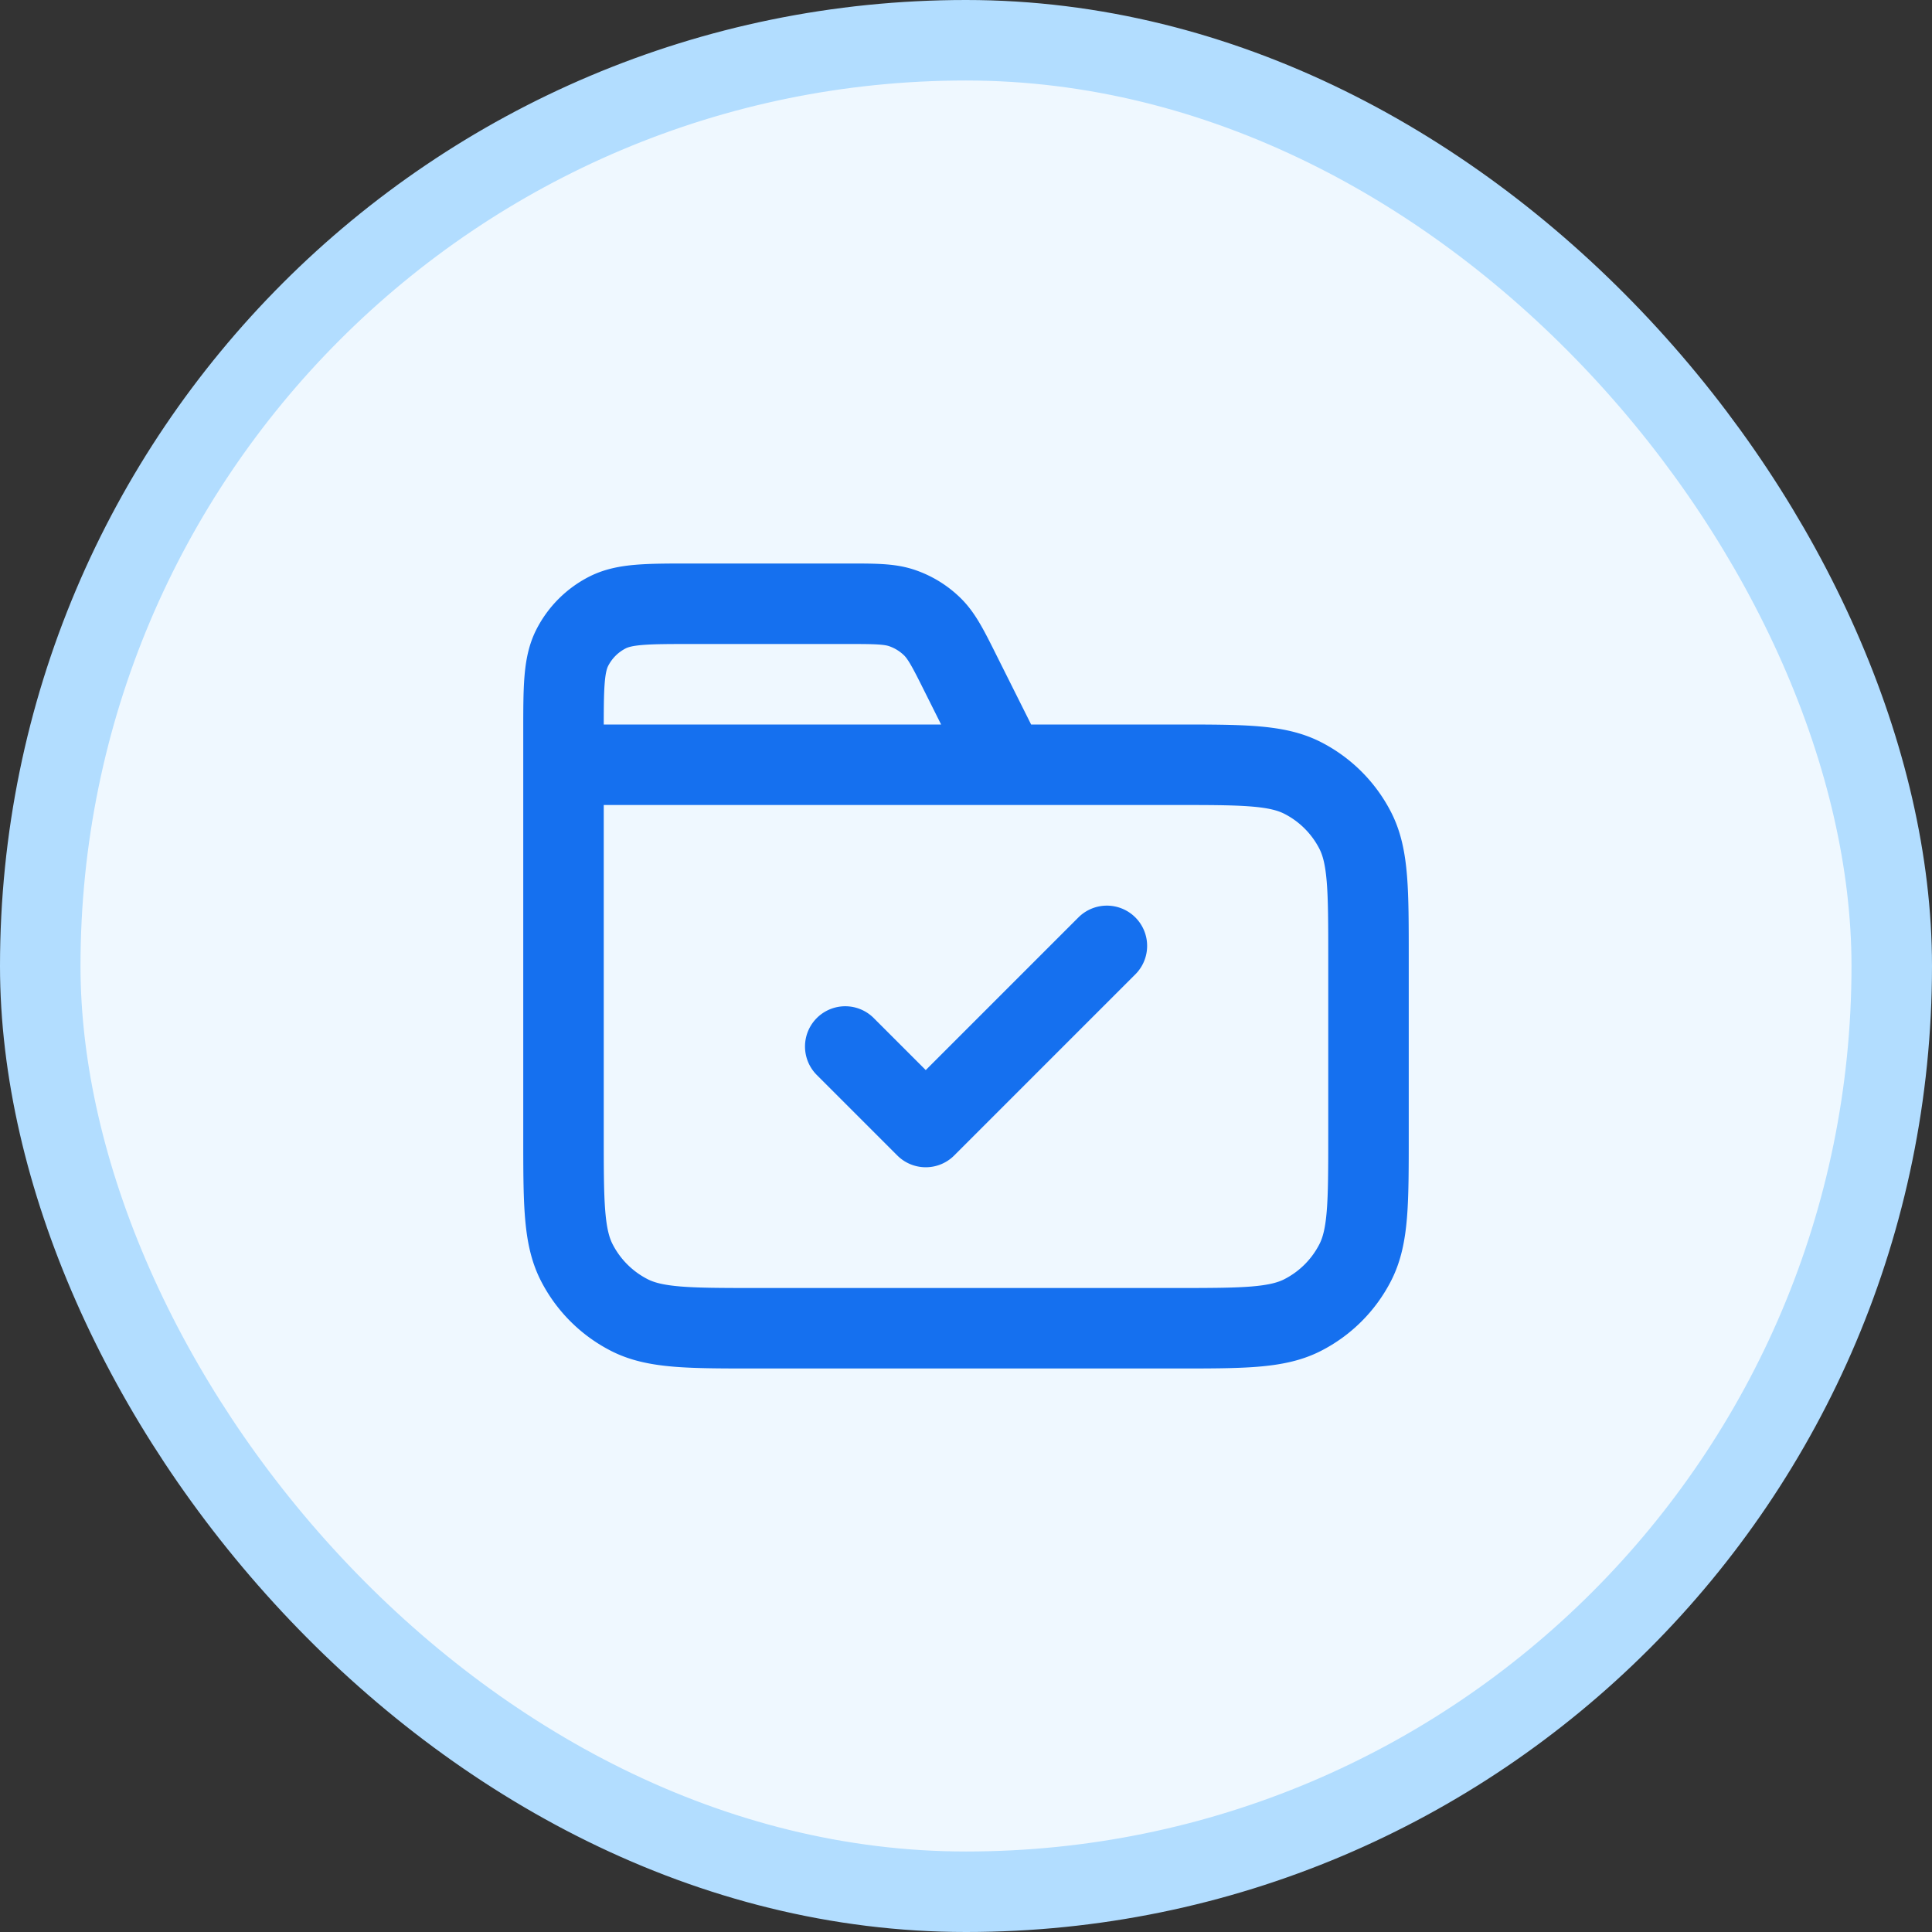
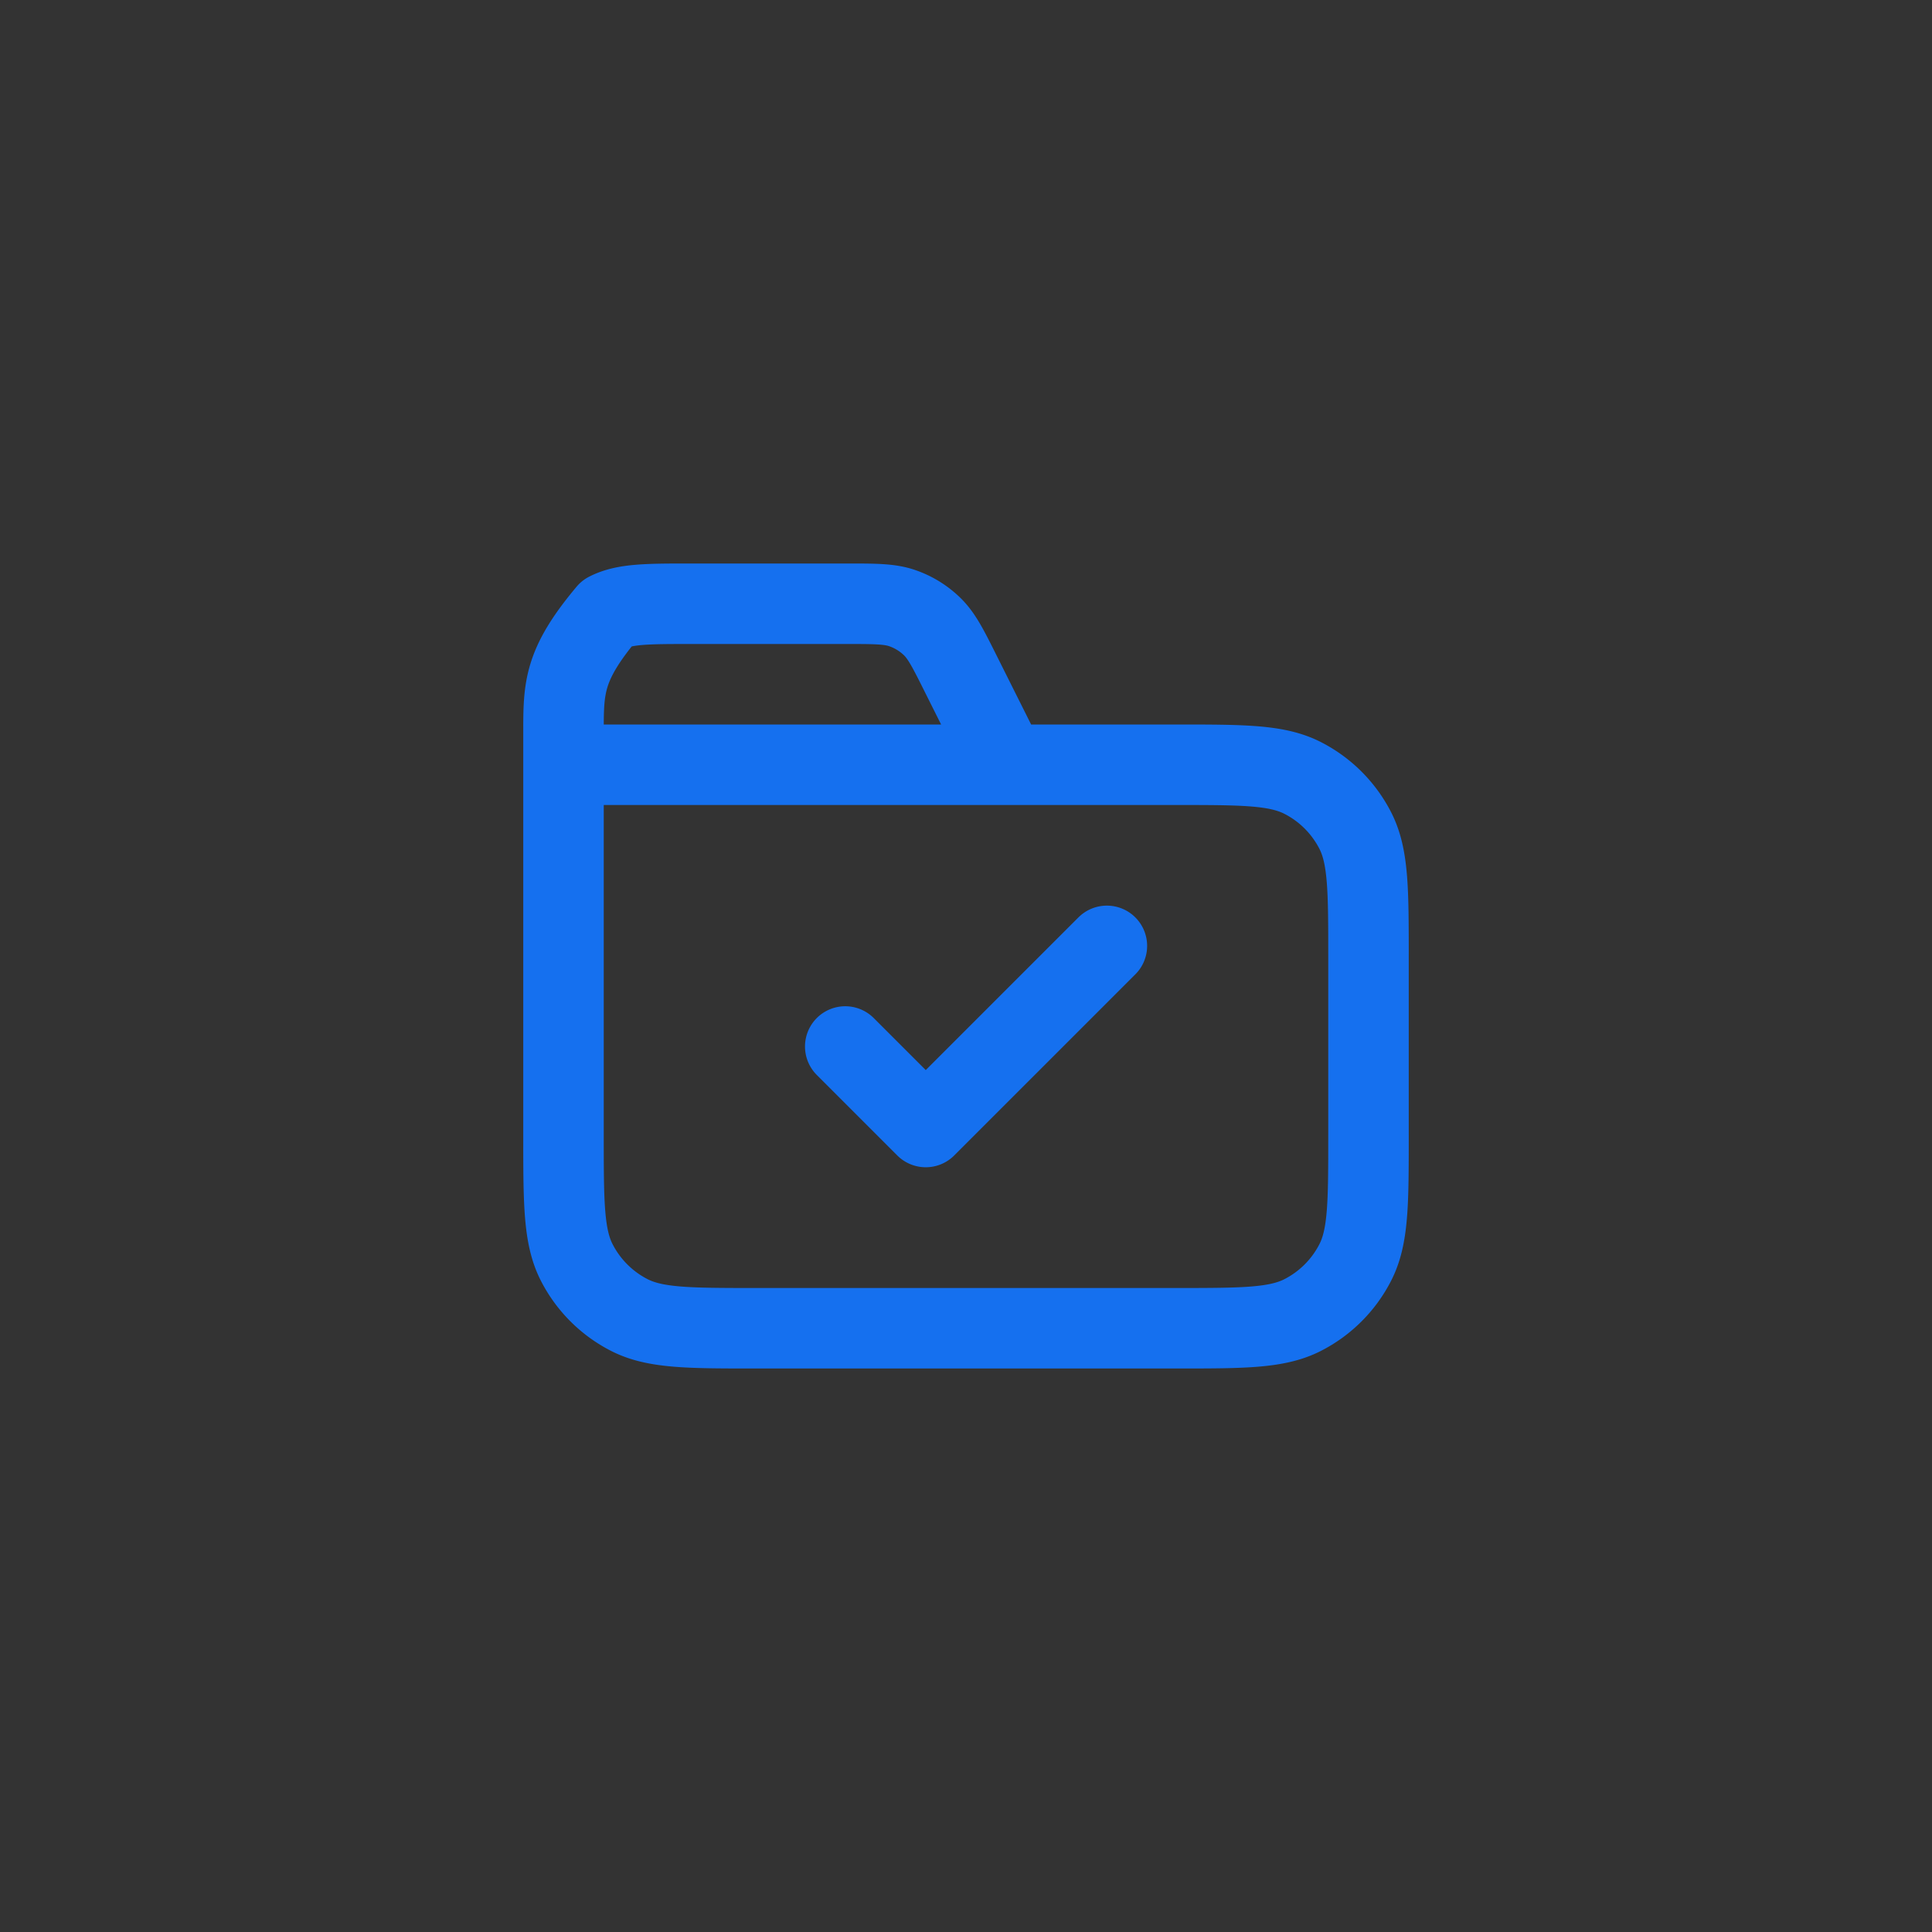
<svg xmlns="http://www.w3.org/2000/svg" width="48" height="48" fill="none">
  <rect width="100%" height="100%" fill="#333333" stroke="none" />
-   <rect width="46" height="46" x="1" y="1" fill="#EFF8FF" rx="23" />
-   <rect width="46" height="46" x="1" y="1" stroke="#B2DDFF" stroke-width="2" rx="23" />
-   <path stroke="#1570EF" stroke-linecap="round" stroke-linejoin="round" stroke-width="2" d="m25 19-1.116-2.231c-.32-.642-.481-.963-.72-1.198a2 2 0 0 0-.748-.462C22.1 15 21.74 15 21.022 15H17.2c-1.12 0-1.68 0-2.108.218a2 2 0 0 0-.874.874C14 16.52 14 17.08 14 18.2v.8m0 0h15.2c1.68 0 2.52 0 3.162.327a3 3 0 0 1 1.311 1.311C34 21.28 34 22.12 34 23.8v4.4c0 1.68 0 2.52-.327 3.162a3 3 0 0 1-1.311 1.311C31.72 33 30.88 33 29.2 33H18.8c-1.68 0-2.52 0-3.162-.327a3 3 0 0 1-1.311-1.311C14 30.72 14 29.88 14 28.2V19Zm7 7 2 2 4.5-4.5" />
+   <path stroke="#1570EF" stroke-linecap="round" stroke-linejoin="round" stroke-width="2" d="m25 19-1.116-2.231c-.32-.642-.481-.963-.72-1.198a2 2 0 0 0-.748-.462C22.1 15 21.74 15 21.022 15H17.2c-1.12 0-1.68 0-2.108.218C14 16.52 14 17.08 14 18.2v.8m0 0h15.2c1.68 0 2.52 0 3.162.327a3 3 0 0 1 1.311 1.311C34 21.28 34 22.12 34 23.8v4.4c0 1.68 0 2.52-.327 3.162a3 3 0 0 1-1.311 1.311C31.72 33 30.88 33 29.2 33H18.8c-1.68 0-2.52 0-3.162-.327a3 3 0 0 1-1.311-1.311C14 30.72 14 29.88 14 28.2V19Zm7 7 2 2 4.5-4.5" />
</svg>